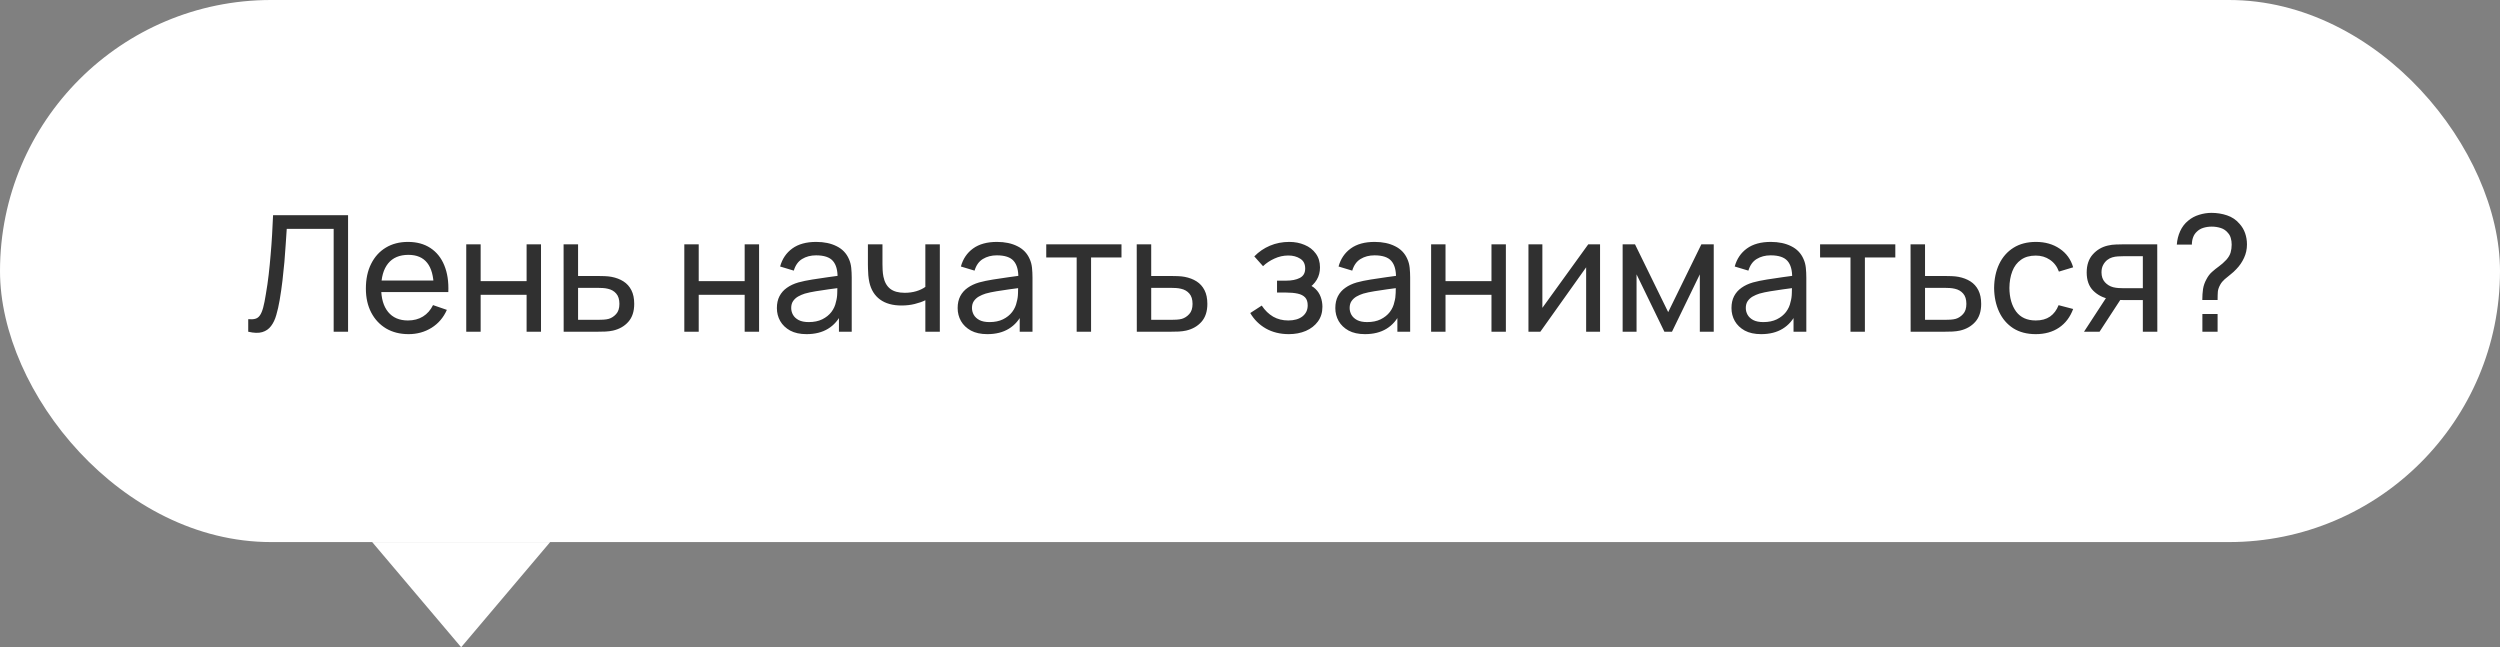
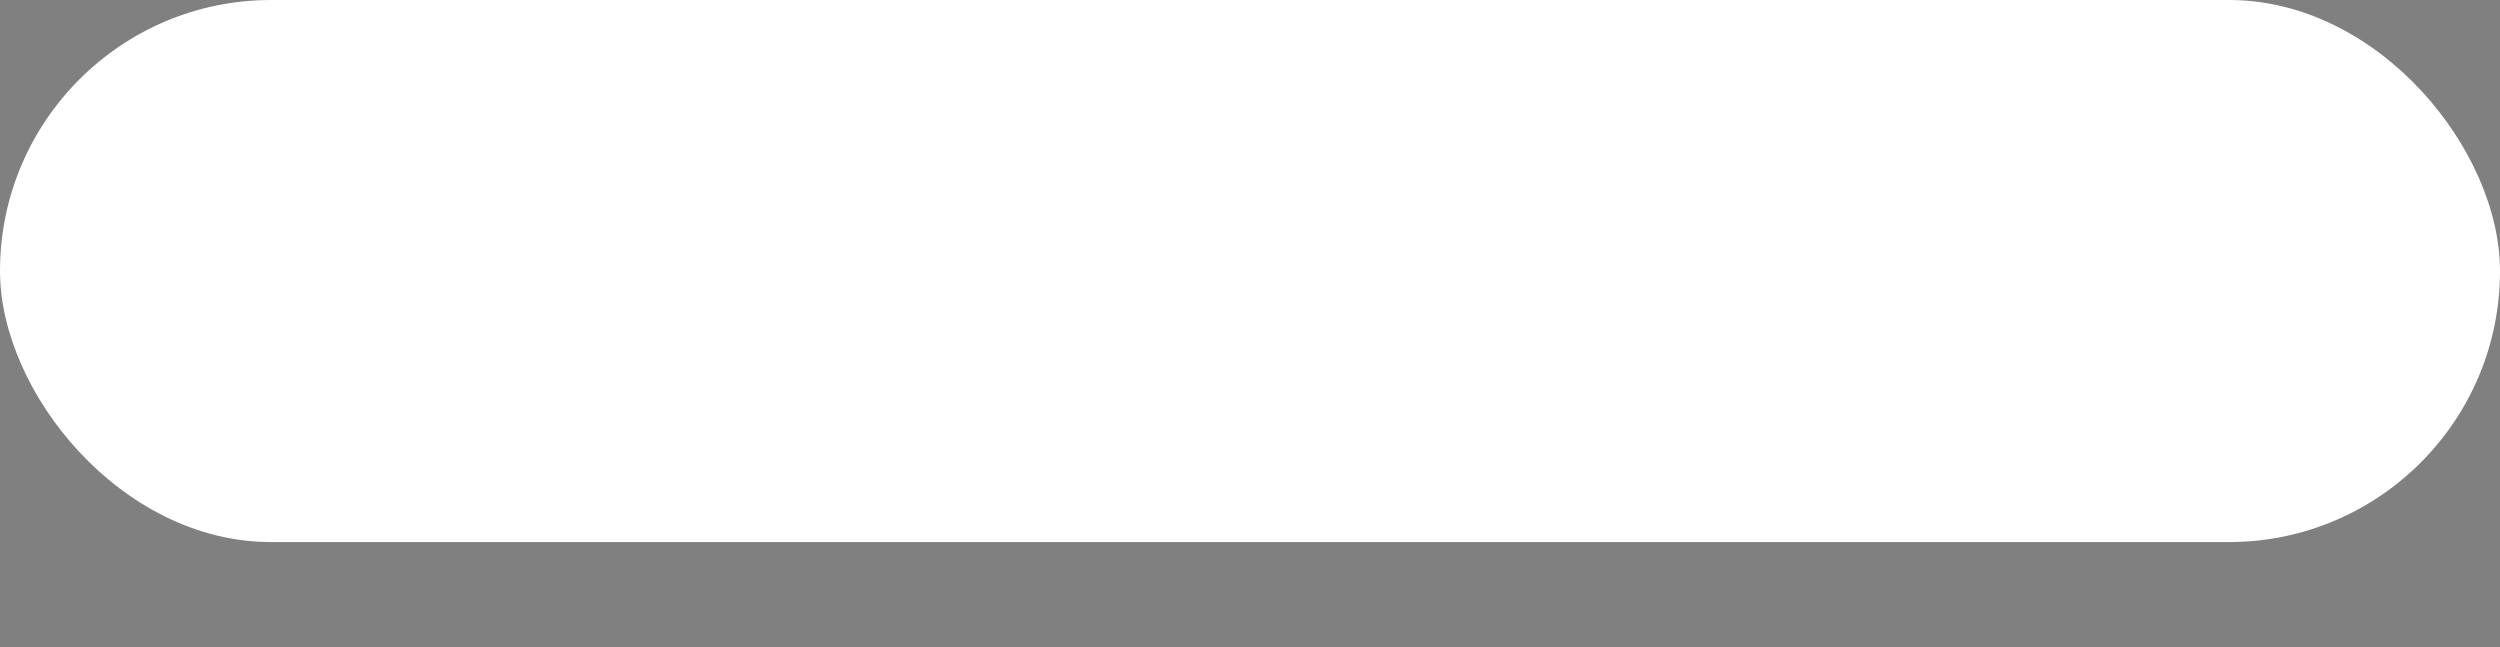
<svg xmlns="http://www.w3.org/2000/svg" width="309" height="80" viewBox="0 0 309 80" fill="none">
  <rect x="0" y="0" width="309" height="80" fill="#808080" stroke="none" />
  <rect width="309" height="67" rx="33.5" fill="white" />
-   <path d="M30.681 41V39.45C31.035 39.483 31.328 39.467 31.561 39.4C31.795 39.333 31.985 39.19 32.131 38.97C32.285 38.75 32.418 38.43 32.531 38.01C32.645 37.583 32.755 37.03 32.861 36.35C33.001 35.55 33.118 34.743 33.211 33.93C33.305 33.11 33.385 32.29 33.451 31.47C33.525 30.643 33.585 29.823 33.631 29.01C33.678 28.19 33.718 27.387 33.751 26.6H43.021V41H41.241V28.29H35.441C35.401 28.897 35.358 29.547 35.311 30.24C35.271 30.927 35.218 31.643 35.151 32.39C35.085 33.137 35.005 33.907 34.911 34.7C34.818 35.493 34.701 36.3 34.561 37.12C34.448 37.78 34.311 38.383 34.151 38.93C33.998 39.477 33.781 39.933 33.501 40.3C33.228 40.667 32.865 40.917 32.411 41.05C31.965 41.183 31.388 41.167 30.681 41ZM50.502 41.3C49.442 41.3 48.515 41.067 47.722 40.6C46.935 40.127 46.322 39.47 45.882 38.63C45.442 37.783 45.222 36.797 45.222 35.67C45.222 34.49 45.438 33.47 45.872 32.61C46.305 31.743 46.908 31.077 47.682 30.61C48.462 30.137 49.375 29.9 50.422 29.9C51.508 29.9 52.432 30.15 53.192 30.65C53.959 31.15 54.532 31.863 54.912 32.79C55.298 33.717 55.465 34.82 55.412 36.1H53.612V35.46C53.592 34.133 53.322 33.143 52.802 32.49C52.282 31.83 51.508 31.5 50.482 31.5C49.382 31.5 48.545 31.853 47.972 32.56C47.398 33.267 47.112 34.28 47.112 35.6C47.112 36.873 47.398 37.86 47.972 38.56C48.545 39.26 49.362 39.61 50.422 39.61C51.135 39.61 51.755 39.447 52.282 39.12C52.809 38.793 53.222 38.323 53.522 37.71L55.232 38.3C54.812 39.253 54.178 39.993 53.332 40.52C52.492 41.04 51.548 41.3 50.502 41.3ZM46.512 36.1V34.67H54.492V36.1H46.512ZM57.628 41V30.2H59.408V34.75H65.088V30.2H66.868V41H65.088V36.44H59.408V41H57.628ZM69.669 41L69.659 30.2H71.45V34.11H73.779C74.093 34.11 74.413 34.117 74.74 34.13C75.066 34.143 75.35 34.173 75.59 34.22C76.15 34.327 76.639 34.513 77.059 34.78C77.48 35.047 77.806 35.41 78.04 35.87C78.273 36.323 78.389 36.887 78.389 37.56C78.389 38.493 78.146 39.233 77.659 39.78C77.18 40.32 76.549 40.68 75.769 40.86C75.503 40.92 75.196 40.96 74.85 40.98C74.51 40.993 74.186 41 73.879 41H69.669ZM71.45 39.53H73.909C74.109 39.53 74.333 39.523 74.579 39.51C74.826 39.497 75.046 39.463 75.24 39.41C75.579 39.31 75.883 39.113 76.15 38.82C76.423 38.527 76.559 38.107 76.559 37.56C76.559 37.007 76.426 36.58 76.159 36.28C75.9 35.98 75.556 35.783 75.129 35.69C74.936 35.643 74.733 35.613 74.519 35.6C74.306 35.587 74.103 35.58 73.909 35.58H71.45V39.53ZM84.581 41V30.2H86.361V34.75H92.041V30.2H93.821V41H92.041V36.44H86.361V41H84.581ZM99.693 41.3C98.886 41.3 98.209 41.153 97.663 40.86C97.123 40.56 96.713 40.167 96.433 39.68C96.159 39.193 96.023 38.66 96.023 38.08C96.023 37.513 96.129 37.023 96.343 36.61C96.563 36.19 96.869 35.843 97.263 35.57C97.656 35.29 98.126 35.07 98.673 34.91C99.186 34.77 99.759 34.65 100.393 34.55C101.033 34.443 101.679 34.347 102.333 34.26C102.986 34.173 103.596 34.09 104.163 34.01L103.523 34.38C103.543 33.42 103.349 32.71 102.943 32.25C102.543 31.79 101.849 31.56 100.863 31.56C100.209 31.56 99.636 31.71 99.143 32.01C98.656 32.303 98.313 32.783 98.113 33.45L96.423 32.94C96.683 31.993 97.186 31.25 97.933 30.71C98.679 30.17 99.663 29.9 100.883 29.9C101.863 29.9 102.703 30.077 103.403 30.43C104.109 30.777 104.616 31.303 104.923 32.01C105.076 32.343 105.173 32.707 105.213 33.1C105.253 33.487 105.273 33.893 105.273 34.32V41H103.693V38.41L104.063 38.65C103.656 39.523 103.086 40.183 102.353 40.63C101.626 41.077 100.739 41.3 99.693 41.3ZM99.963 39.81C100.603 39.81 101.156 39.697 101.623 39.47C102.096 39.237 102.476 38.933 102.763 38.56C103.049 38.18 103.236 37.767 103.323 37.32C103.423 36.987 103.476 36.617 103.483 36.21C103.496 35.797 103.503 35.48 103.503 35.26L104.123 35.53C103.543 35.61 102.973 35.687 102.413 35.76C101.853 35.833 101.323 35.913 100.823 36C100.323 36.08 99.873 36.177 99.473 36.29C99.179 36.383 98.903 36.503 98.643 36.65C98.389 36.797 98.183 36.987 98.023 37.22C97.869 37.447 97.793 37.73 97.793 38.07C97.793 38.363 97.866 38.643 98.013 38.91C98.166 39.177 98.399 39.393 98.713 39.56C99.033 39.727 99.449 39.81 99.963 39.81ZM114.373 41V37.11C114.013 37.29 113.576 37.443 113.063 37.57C112.556 37.697 112.013 37.76 111.433 37.76C110.333 37.76 109.446 37.513 108.773 37.02C108.099 36.527 107.659 35.817 107.453 34.89C107.393 34.61 107.349 34.32 107.323 34.02C107.303 33.72 107.289 33.447 107.283 33.2C107.276 32.953 107.273 32.773 107.273 32.66V30.2H109.073V32.66C109.073 32.853 109.079 33.093 109.093 33.38C109.106 33.66 109.139 33.933 109.193 34.2C109.326 34.86 109.603 35.357 110.023 35.69C110.449 36.023 111.049 36.19 111.823 36.19C112.343 36.19 112.823 36.123 113.263 35.99C113.703 35.857 114.073 35.68 114.373 35.46V30.2H116.163V41H114.373ZM122.036 41.3C121.23 41.3 120.553 41.153 120.006 40.86C119.466 40.56 119.056 40.167 118.776 39.68C118.503 39.193 118.366 38.66 118.366 38.08C118.366 37.513 118.473 37.023 118.686 36.61C118.906 36.19 119.213 35.843 119.606 35.57C120 35.29 120.47 35.07 121.016 34.91C121.53 34.77 122.103 34.65 122.736 34.55C123.376 34.443 124.023 34.347 124.676 34.26C125.33 34.173 125.94 34.09 126.506 34.01L125.866 34.38C125.886 33.42 125.693 32.71 125.286 32.25C124.886 31.79 124.193 31.56 123.206 31.56C122.553 31.56 121.98 31.71 121.486 32.01C121 32.303 120.656 32.783 120.456 33.45L118.766 32.94C119.026 31.993 119.53 31.25 120.276 30.71C121.023 30.17 122.006 29.9 123.226 29.9C124.206 29.9 125.046 30.077 125.746 30.43C126.453 30.777 126.96 31.303 127.266 32.01C127.42 32.343 127.516 32.707 127.556 33.1C127.596 33.487 127.616 33.893 127.616 34.32V41H126.036V38.41L126.406 38.65C126 39.523 125.43 40.183 124.696 40.63C123.97 41.077 123.083 41.3 122.036 41.3ZM122.306 39.81C122.946 39.81 123.5 39.697 123.966 39.47C124.44 39.237 124.82 38.933 125.106 38.56C125.393 38.18 125.58 37.767 125.666 37.32C125.766 36.987 125.82 36.617 125.826 36.21C125.84 35.797 125.846 35.48 125.846 35.26L126.466 35.53C125.886 35.61 125.316 35.687 124.756 35.76C124.196 35.833 123.666 35.913 123.166 36C122.666 36.08 122.216 36.177 121.816 36.29C121.523 36.383 121.246 36.503 120.986 36.65C120.733 36.797 120.526 36.987 120.366 37.22C120.213 37.447 120.136 37.73 120.136 38.07C120.136 38.363 120.21 38.643 120.356 38.91C120.51 39.177 120.743 39.393 121.056 39.56C121.376 39.727 121.793 39.81 122.306 39.81ZM133.076 41V31.82H129.316V30.2H138.616V31.82H134.856V41H133.076ZM140.509 41L140.499 30.2H142.289V34.11H144.619C144.933 34.11 145.253 34.117 145.579 34.13C145.906 34.143 146.189 34.173 146.429 34.22C146.989 34.327 147.479 34.513 147.899 34.78C148.319 35.047 148.646 35.41 148.879 35.87C149.113 36.323 149.229 36.887 149.229 37.56C149.229 38.493 148.986 39.233 148.499 39.78C148.019 40.32 147.389 40.68 146.609 40.86C146.343 40.92 146.036 40.96 145.689 40.98C145.349 40.993 145.026 41 144.719 41H140.509ZM142.289 39.53H144.749C144.949 39.53 145.173 39.523 145.419 39.51C145.666 39.497 145.886 39.463 146.079 39.41C146.419 39.31 146.723 39.113 146.989 38.82C147.263 38.527 147.399 38.107 147.399 37.56C147.399 37.007 147.266 36.58 146.999 36.28C146.739 35.98 146.396 35.783 145.969 35.69C145.776 35.643 145.573 35.613 145.359 35.6C145.146 35.587 144.943 35.58 144.749 35.58H142.289V39.53ZM159.301 41.3C158.235 41.3 157.291 41.07 156.471 40.61C155.651 40.143 155.005 39.503 154.531 38.69L155.951 37.77C156.345 38.363 156.815 38.82 157.361 39.14C157.908 39.453 158.531 39.61 159.231 39.61C159.965 39.61 160.548 39.443 160.981 39.11C161.415 38.77 161.631 38.313 161.631 37.74C161.631 37.313 161.525 36.987 161.311 36.76C161.098 36.533 160.791 36.377 160.391 36.29C159.991 36.203 159.515 36.16 158.961 36.16H157.841V34.69H158.951C159.651 34.69 160.221 34.577 160.661 34.35C161.101 34.123 161.321 33.737 161.321 33.19C161.321 32.63 161.115 32.223 160.701 31.97C160.295 31.71 159.808 31.58 159.241 31.58C158.641 31.58 158.068 31.707 157.521 31.96C156.975 32.207 156.505 32.52 156.111 32.9L155.031 31.69C155.591 31.117 156.235 30.677 156.961 30.37C157.695 30.057 158.491 29.9 159.351 29.9C160.045 29.9 160.678 30.023 161.251 30.27C161.831 30.51 162.291 30.867 162.631 31.34C162.978 31.807 163.151 32.377 163.151 33.05C163.151 33.623 163.018 34.133 162.751 34.58C162.485 35.027 162.091 35.417 161.571 35.75L161.501 35.12C161.941 35.227 162.305 35.423 162.591 35.71C162.885 35.99 163.101 36.323 163.241 36.71C163.381 37.097 163.451 37.5 163.451 37.92C163.451 38.627 163.265 39.233 162.891 39.74C162.525 40.24 162.028 40.627 161.401 40.9C160.775 41.167 160.075 41.3 159.301 41.3ZM168.716 41.3C167.909 41.3 167.233 41.153 166.686 40.86C166.146 40.56 165.736 40.167 165.456 39.68C165.183 39.193 165.046 38.66 165.046 38.08C165.046 37.513 165.153 37.023 165.366 36.61C165.586 36.19 165.893 35.843 166.286 35.57C166.679 35.29 167.149 35.07 167.696 34.91C168.209 34.77 168.783 34.65 169.416 34.55C170.056 34.443 170.703 34.347 171.356 34.26C172.009 34.173 172.619 34.09 173.186 34.01L172.546 34.38C172.566 33.42 172.373 32.71 171.966 32.25C171.566 31.79 170.873 31.56 169.886 31.56C169.233 31.56 168.659 31.71 168.166 32.01C167.679 32.303 167.336 32.783 167.136 33.45L165.446 32.94C165.706 31.993 166.209 31.25 166.956 30.71C167.703 30.17 168.686 29.9 169.906 29.9C170.886 29.9 171.726 30.077 172.426 30.43C173.133 30.777 173.639 31.303 173.946 32.01C174.099 32.343 174.196 32.707 174.236 33.1C174.276 33.487 174.296 33.893 174.296 34.32V41H172.716V38.41L173.086 38.65C172.679 39.523 172.109 40.183 171.376 40.63C170.649 41.077 169.763 41.3 168.716 41.3ZM168.986 39.81C169.626 39.81 170.179 39.697 170.646 39.47C171.119 39.237 171.499 38.933 171.786 38.56C172.073 38.18 172.259 37.767 172.346 37.32C172.446 36.987 172.499 36.617 172.506 36.21C172.519 35.797 172.526 35.48 172.526 35.26L173.146 35.53C172.566 35.61 171.996 35.687 171.436 35.76C170.876 35.833 170.346 35.913 169.846 36C169.346 36.08 168.896 36.177 168.496 36.29C168.203 36.383 167.926 36.503 167.666 36.65C167.413 36.797 167.206 36.987 167.046 37.22C166.893 37.447 166.816 37.73 166.816 38.07C166.816 38.363 166.889 38.643 167.036 38.91C167.189 39.177 167.423 39.393 167.736 39.56C168.056 39.727 168.473 39.81 168.986 39.81ZM176.886 41V30.2H178.666V34.75H184.346V30.2H186.126V41H184.346V36.44H178.666V41H176.886ZM197.767 30.2V41H196.047V33.04L190.387 41L188.917 41V30.2H190.637V38.05L196.307 30.2H197.767ZM200.558 41V30.2H202.088L206.188 38.58L210.288 30.2H211.818V41H210.098V33.91L206.658 41H205.718L202.278 33.91V41H200.558ZM217.681 41.3C216.874 41.3 216.198 41.153 215.651 40.86C215.111 40.56 214.701 40.167 214.421 39.68C214.148 39.193 214.011 38.66 214.011 38.08C214.011 37.513 214.118 37.023 214.331 36.61C214.551 36.19 214.858 35.843 215.251 35.57C215.644 35.29 216.114 35.07 216.661 34.91C217.174 34.77 217.748 34.65 218.381 34.55C219.021 34.443 219.668 34.347 220.321 34.26C220.974 34.173 221.584 34.09 222.151 34.01L221.511 34.38C221.531 33.42 221.338 32.71 220.931 32.25C220.531 31.79 219.838 31.56 218.851 31.56C218.198 31.56 217.624 31.71 217.131 32.01C216.644 32.303 216.301 32.783 216.101 33.45L214.411 32.94C214.671 31.993 215.174 31.25 215.921 30.71C216.668 30.17 217.651 29.9 218.871 29.9C219.851 29.9 220.691 30.077 221.391 30.43C222.098 30.777 222.604 31.303 222.911 32.01C223.064 32.343 223.161 32.707 223.201 33.1C223.241 33.487 223.261 33.893 223.261 34.32V41H221.681V38.41L222.051 38.65C221.644 39.523 221.074 40.183 220.341 40.63C219.614 41.077 218.728 41.3 217.681 41.3ZM217.951 39.81C218.591 39.81 219.144 39.697 219.611 39.47C220.084 39.237 220.464 38.933 220.751 38.56C221.038 38.18 221.224 37.767 221.311 37.32C221.411 36.987 221.464 36.617 221.471 36.21C221.484 35.797 221.491 35.48 221.491 35.26L222.111 35.53C221.531 35.61 220.961 35.687 220.401 35.76C219.841 35.833 219.311 35.913 218.811 36C218.311 36.08 217.861 36.177 217.461 36.29C217.168 36.383 216.891 36.503 216.631 36.65C216.378 36.797 216.171 36.987 216.011 37.22C215.858 37.447 215.781 37.73 215.781 38.07C215.781 38.363 215.854 38.643 216.001 38.91C216.154 39.177 216.388 39.393 216.701 39.56C217.021 39.727 217.438 39.81 217.951 39.81ZM228.721 41V31.82H224.961V30.2H234.261V31.82H230.501V41H228.721ZM236.154 41L236.144 30.2H237.934V34.11H240.264C240.577 34.11 240.897 34.117 241.224 34.13C241.551 34.143 241.834 34.173 242.074 34.22C242.634 34.327 243.124 34.513 243.544 34.78C243.964 35.047 244.291 35.41 244.524 35.87C244.757 36.323 244.874 36.887 244.874 37.56C244.874 38.493 244.631 39.233 244.144 39.78C243.664 40.32 243.034 40.68 242.254 40.86C241.987 40.92 241.681 40.96 241.334 40.98C240.994 40.993 240.671 41 240.364 41H236.154ZM237.934 39.53H240.394C240.594 39.53 240.817 39.523 241.064 39.51C241.311 39.497 241.531 39.463 241.724 39.41C242.064 39.31 242.367 39.113 242.634 38.82C242.907 38.527 243.044 38.107 243.044 37.56C243.044 37.007 242.911 36.58 242.644 36.28C242.384 35.98 242.041 35.783 241.614 35.69C241.421 35.643 241.217 35.613 241.004 35.6C240.791 35.587 240.587 35.58 240.394 35.58H237.934V39.53ZM251.622 41.3C250.529 41.3 249.599 41.057 248.832 40.57C248.072 40.077 247.492 39.4 247.092 38.54C246.692 37.68 246.485 36.7 246.472 35.6C246.485 34.473 246.695 33.483 247.102 32.63C247.515 31.77 248.105 31.1 248.872 30.62C249.639 30.14 250.562 29.9 251.642 29.9C252.782 29.9 253.762 30.18 254.582 30.74C255.409 31.3 255.962 32.067 256.242 33.04L254.482 33.57C254.255 32.943 253.885 32.457 253.372 32.11C252.865 31.763 252.282 31.59 251.622 31.59C250.882 31.59 250.272 31.763 249.792 32.11C249.312 32.45 248.955 32.923 248.722 33.53C248.489 34.13 248.369 34.82 248.362 35.6C248.375 36.8 248.652 37.77 249.192 38.51C249.739 39.243 250.549 39.61 251.622 39.61C252.329 39.61 252.915 39.45 253.382 39.13C253.849 38.803 254.202 38.333 254.442 37.72L256.242 38.19C255.869 39.197 255.285 39.967 254.492 40.5C253.699 41.033 252.742 41.3 251.622 41.3ZM264.855 41V37.09H262.525C262.252 37.09 261.948 37.08 261.615 37.06C261.288 37.033 260.982 36.997 260.695 36.95C259.915 36.803 259.255 36.46 258.715 35.92C258.182 35.38 257.915 34.633 257.915 33.68C257.915 32.753 258.165 32.01 258.665 31.45C259.172 30.883 259.795 30.517 260.535 30.35C260.868 30.27 261.205 30.227 261.545 30.22C261.892 30.207 262.185 30.2 262.425 30.2H266.635L266.645 41H264.855ZM257.585 41L260.455 36.6H262.375L259.505 41H257.585ZM262.395 35.62H264.855V31.67H262.395C262.242 31.67 262.038 31.677 261.785 31.69C261.538 31.703 261.302 31.743 261.075 31.81C260.862 31.87 260.652 31.98 260.445 32.14C260.245 32.3 260.078 32.507 259.945 32.76C259.812 33.013 259.745 33.313 259.745 33.66C259.745 34.16 259.885 34.567 260.165 34.88C260.445 35.187 260.785 35.393 261.185 35.5C261.405 35.553 261.622 35.587 261.835 35.6C262.055 35.613 262.242 35.62 262.395 35.62ZM272.205 37.08C272.205 36.58 272.235 36.127 272.295 35.72C272.361 35.307 272.501 34.907 272.715 34.52C272.908 34.147 273.138 33.843 273.405 33.61C273.671 33.37 273.958 33.14 274.265 32.92C274.571 32.7 274.875 32.43 275.175 32.11C275.441 31.81 275.618 31.51 275.705 31.21C275.791 30.903 275.835 30.58 275.835 30.24C275.835 29.94 275.798 29.67 275.725 29.43C275.658 29.183 275.545 28.973 275.385 28.8C275.145 28.5 274.845 28.293 274.485 28.18C274.131 28.067 273.761 28.01 273.375 28.01C273.008 28.01 272.661 28.06 272.335 28.16C272.015 28.26 271.748 28.417 271.535 28.63C271.321 28.823 271.165 29.06 271.065 29.34C270.965 29.613 270.915 29.91 270.915 30.23H269.055C269.095 29.65 269.231 29.1 269.465 28.58C269.705 28.053 270.035 27.62 270.455 27.28C270.848 26.947 271.298 26.703 271.805 26.55C272.311 26.39 272.821 26.31 273.335 26.31C274.015 26.31 274.658 26.413 275.265 26.62C275.878 26.827 276.388 27.17 276.795 27.65C277.108 27.99 277.341 28.38 277.495 28.82C277.648 29.26 277.725 29.723 277.725 30.21C277.725 30.803 277.605 31.357 277.365 31.87C277.131 32.383 276.815 32.847 276.415 33.26C276.195 33.5 275.955 33.72 275.695 33.92C275.441 34.12 275.198 34.32 274.965 34.52C274.738 34.72 274.558 34.94 274.425 35.18C274.251 35.493 274.151 35.783 274.125 36.05C274.105 36.31 274.095 36.653 274.095 37.08H272.205ZM272.215 41V38.81H274.095V41H272.215Z" fill="#303030" />
-   <path d="M57 80L68 67H46L57 80Z" fill="white" />
</svg>